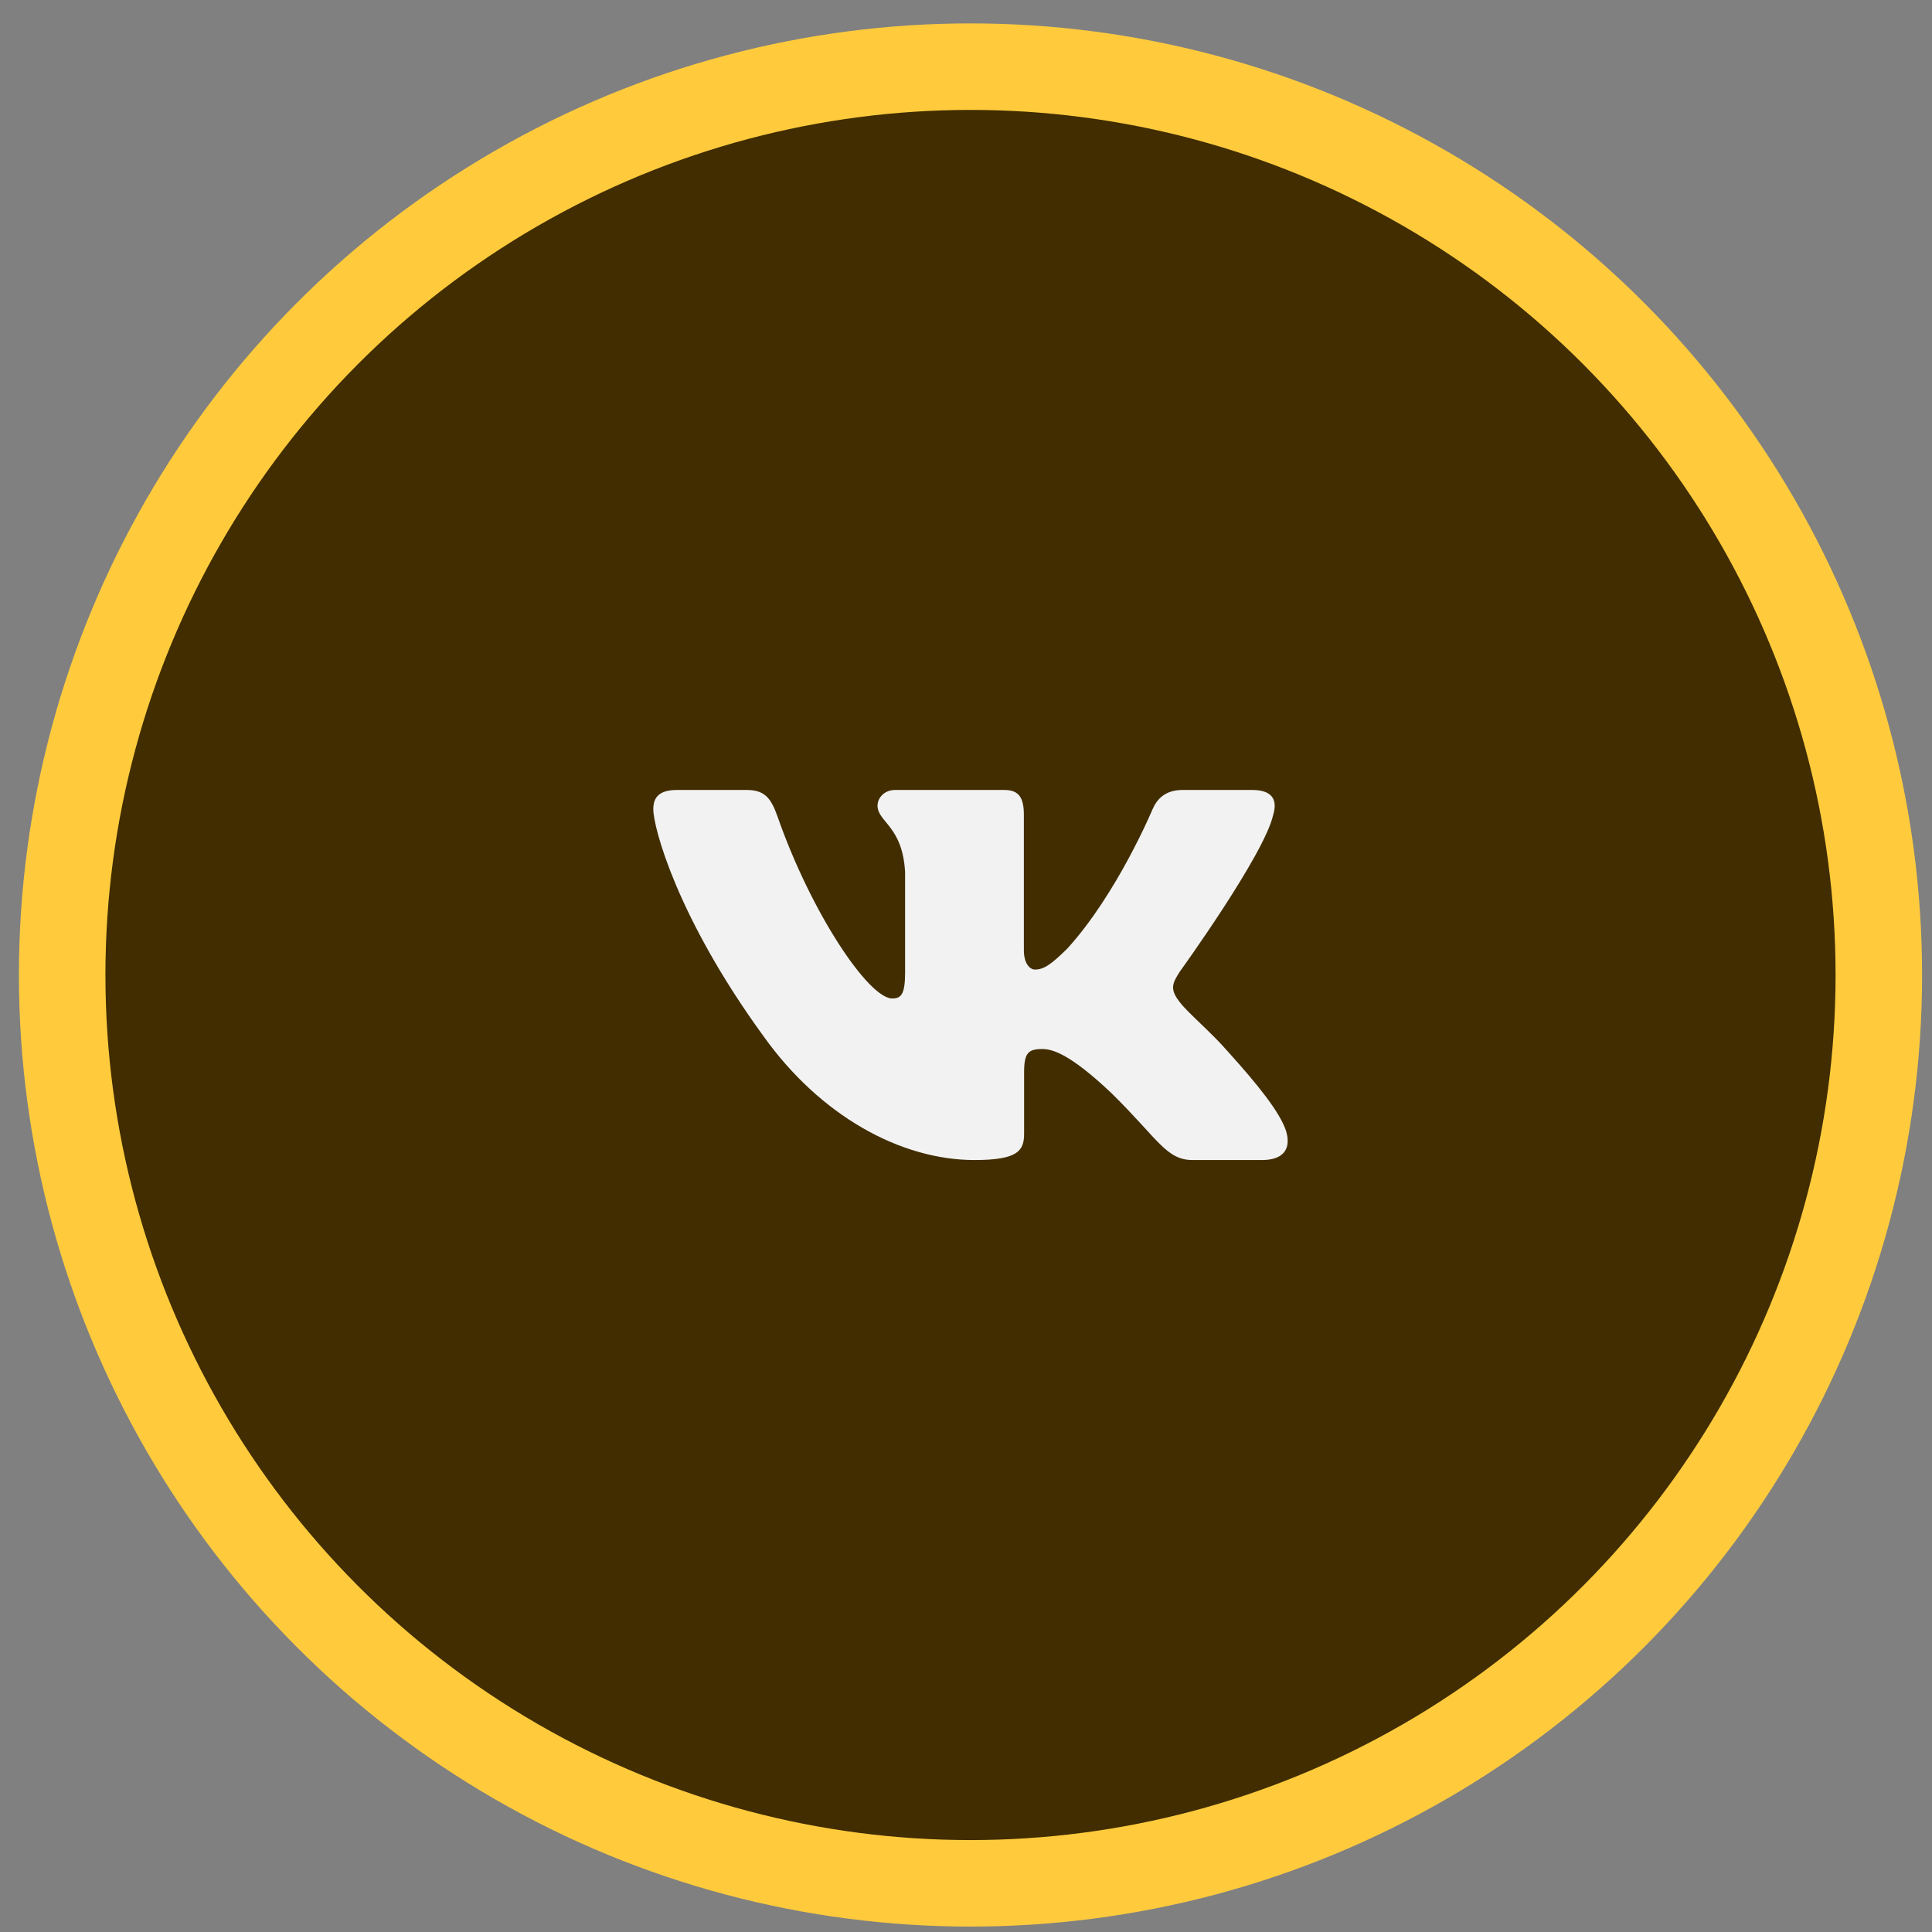
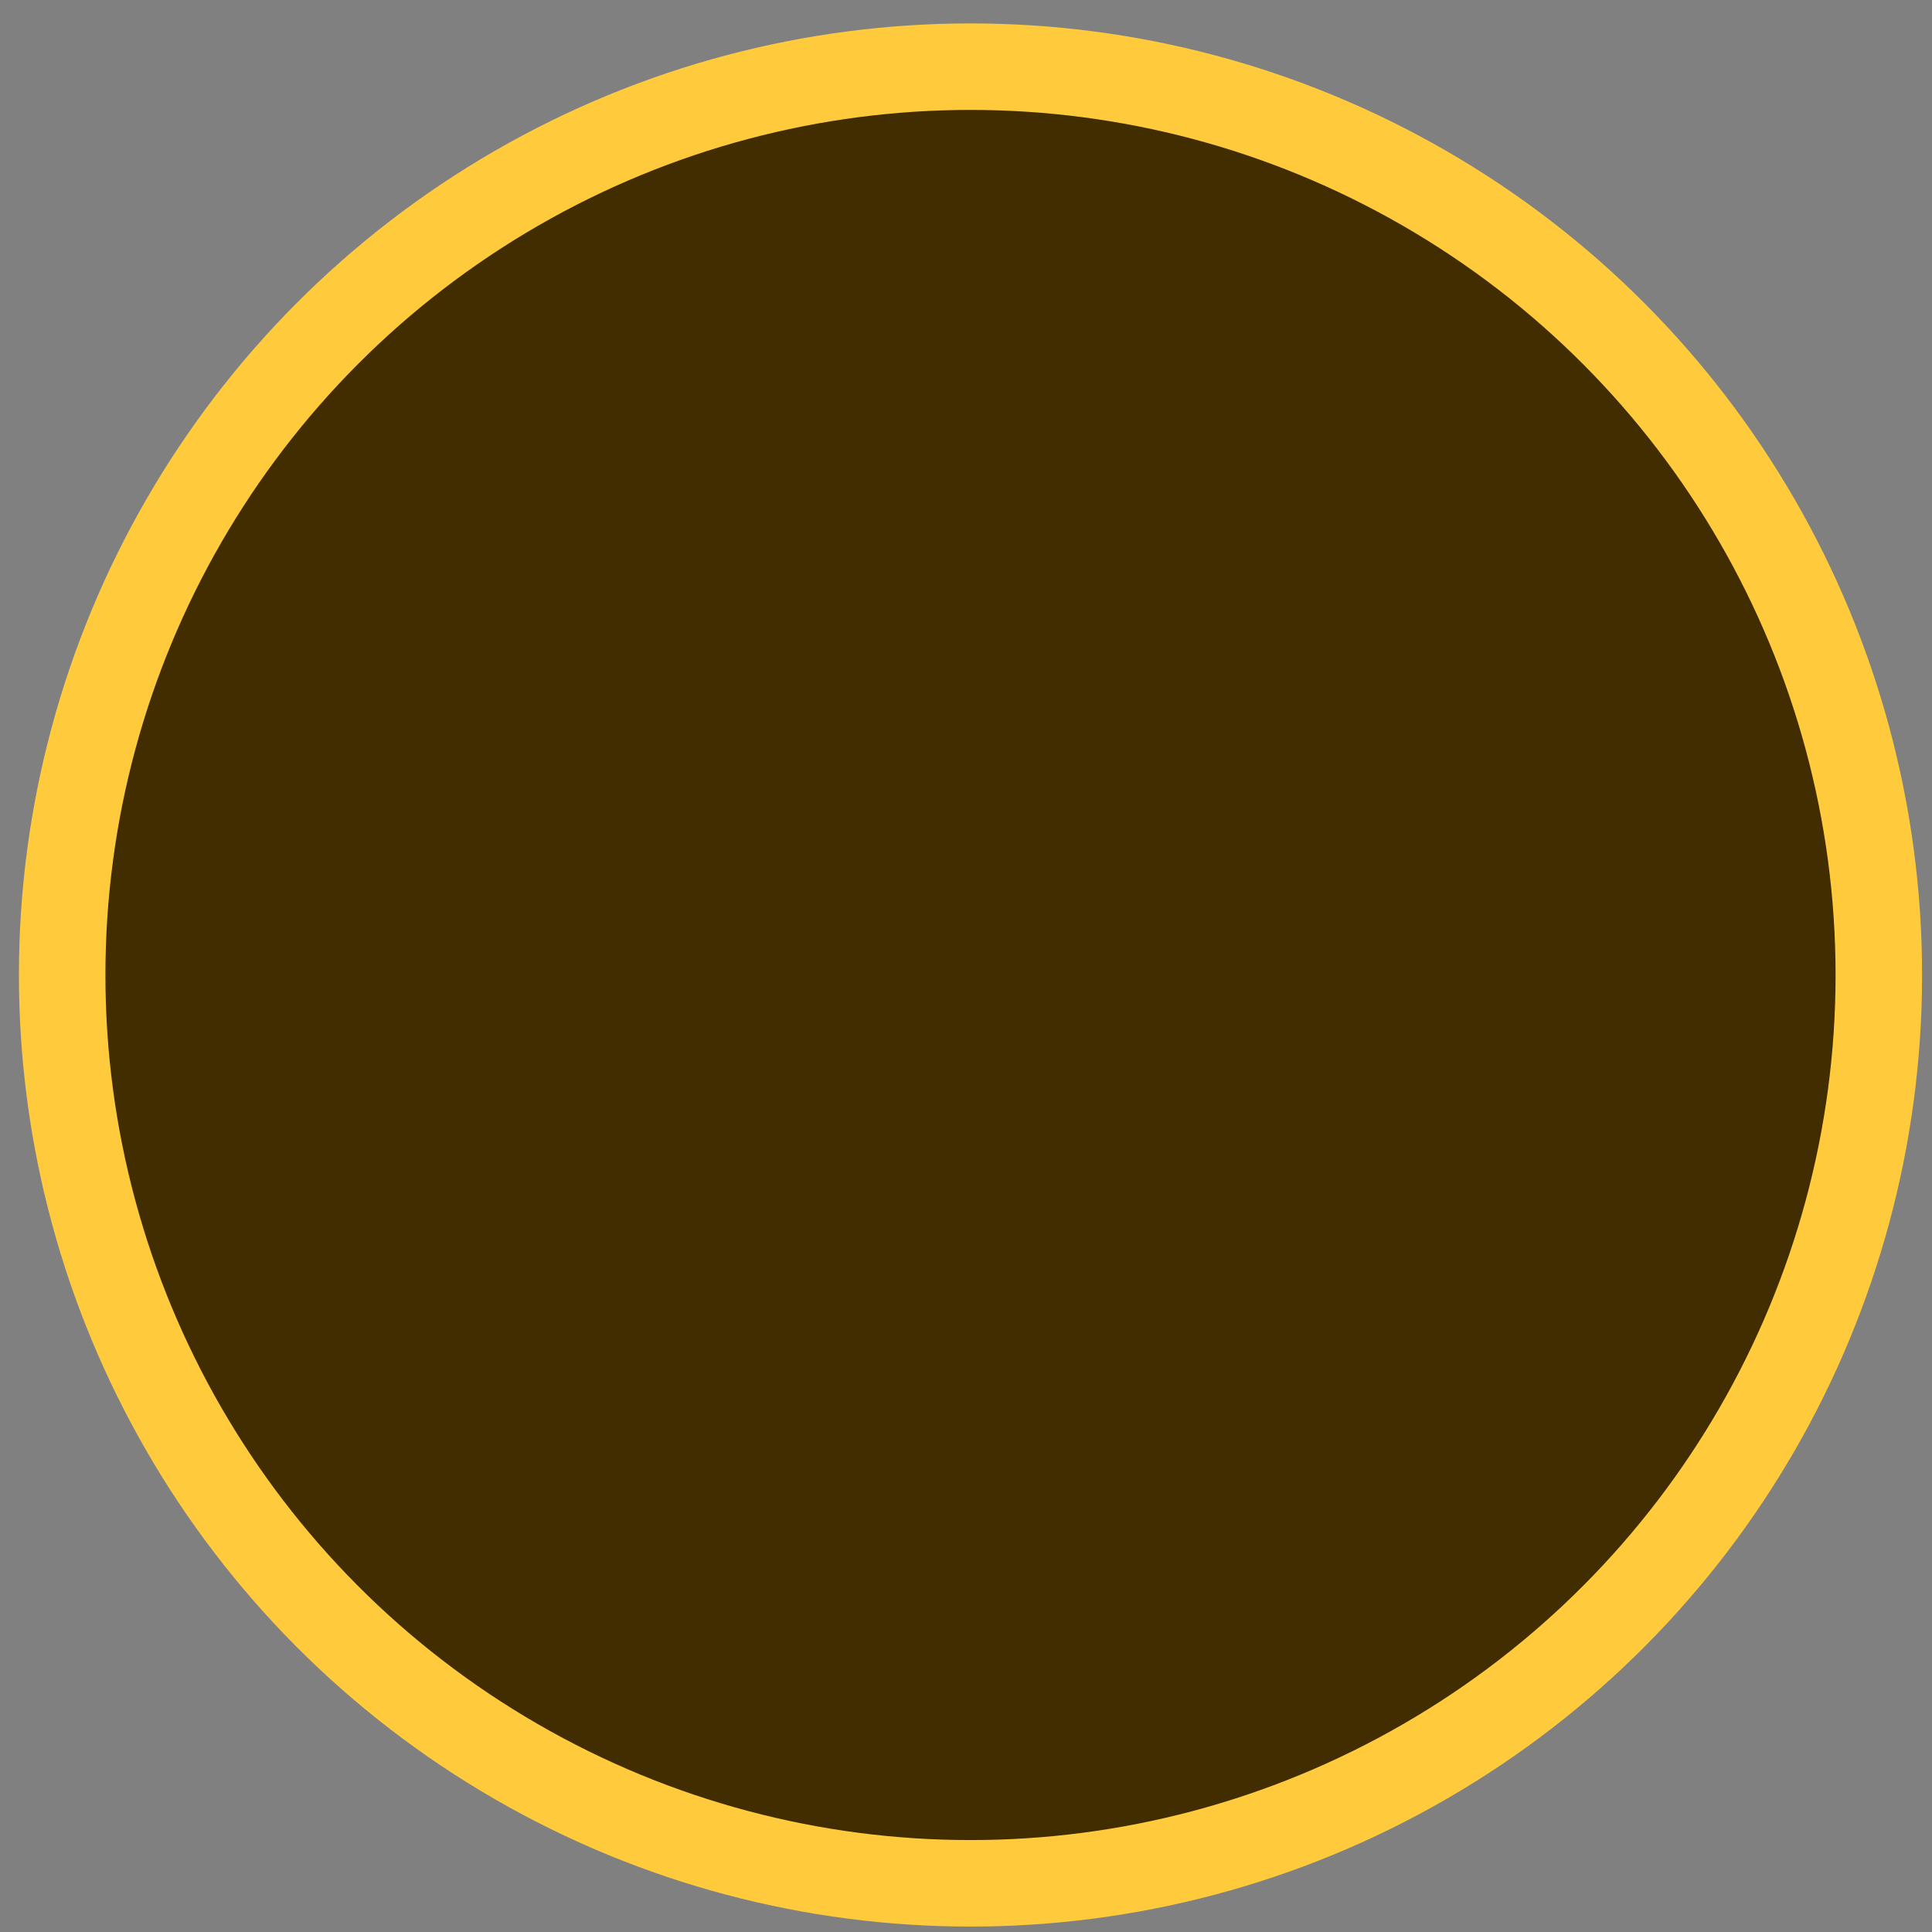
<svg xmlns="http://www.w3.org/2000/svg" width="67" height="67" viewBox="0 0 67 67" fill="none">
  <rect x="0" y="0" width="67" height="67" fill="#808080" stroke="none" />
  <circle cx="33.656" cy="33.812" r="31.5" fill="#412D00" stroke="#FFCB3D" stroke-width="3" />
  <g clip-path="url(#clip0_367_1181)">
    <path fill-rule="evenodd" clip-rule="evenodd" d="M44.152 28.265C44.304 27.764 44.152 27.395 43.423 27.395H41.017C40.404 27.395 40.122 27.714 39.969 28.065C39.969 28.065 38.745 30.994 37.012 32.897C36.451 33.449 36.196 33.624 35.89 33.624C35.737 33.624 35.507 33.449 35.507 32.948V28.265C35.507 27.663 35.338 27.395 34.828 27.395H31.044C30.662 27.395 30.432 27.674 30.432 27.939C30.432 28.508 31.299 28.64 31.388 30.243V33.724C31.388 34.488 31.248 34.626 30.942 34.626C30.126 34.626 28.141 31.683 26.963 28.315C26.735 27.66 26.504 27.395 25.889 27.395H23.481C22.793 27.395 22.656 27.714 22.656 28.065C22.656 28.69 23.472 31.796 26.455 35.903C28.445 38.708 31.245 40.229 33.796 40.229C35.326 40.229 35.515 39.892 35.515 39.309V37.189C35.515 36.514 35.66 36.379 36.145 36.379C36.502 36.379 37.113 36.555 38.542 37.907C40.173 39.51 40.442 40.229 41.36 40.229H43.767C44.454 40.229 44.799 39.892 44.601 39.224C44.383 38.56 43.603 37.597 42.57 36.454C42.009 35.803 41.168 35.102 40.912 34.751C40.556 34.301 40.657 34.1 40.912 33.699C40.912 33.699 43.845 29.642 44.151 28.265H44.152Z" fill="#F2F2F2" />
  </g>
  <defs>
    <clipPath id="clip0_367_1181">
-       <rect width="22" height="22" fill="white" transform="translate(22.656 22.812)" />
-     </clipPath>
+       </clipPath>
  </defs>
</svg>